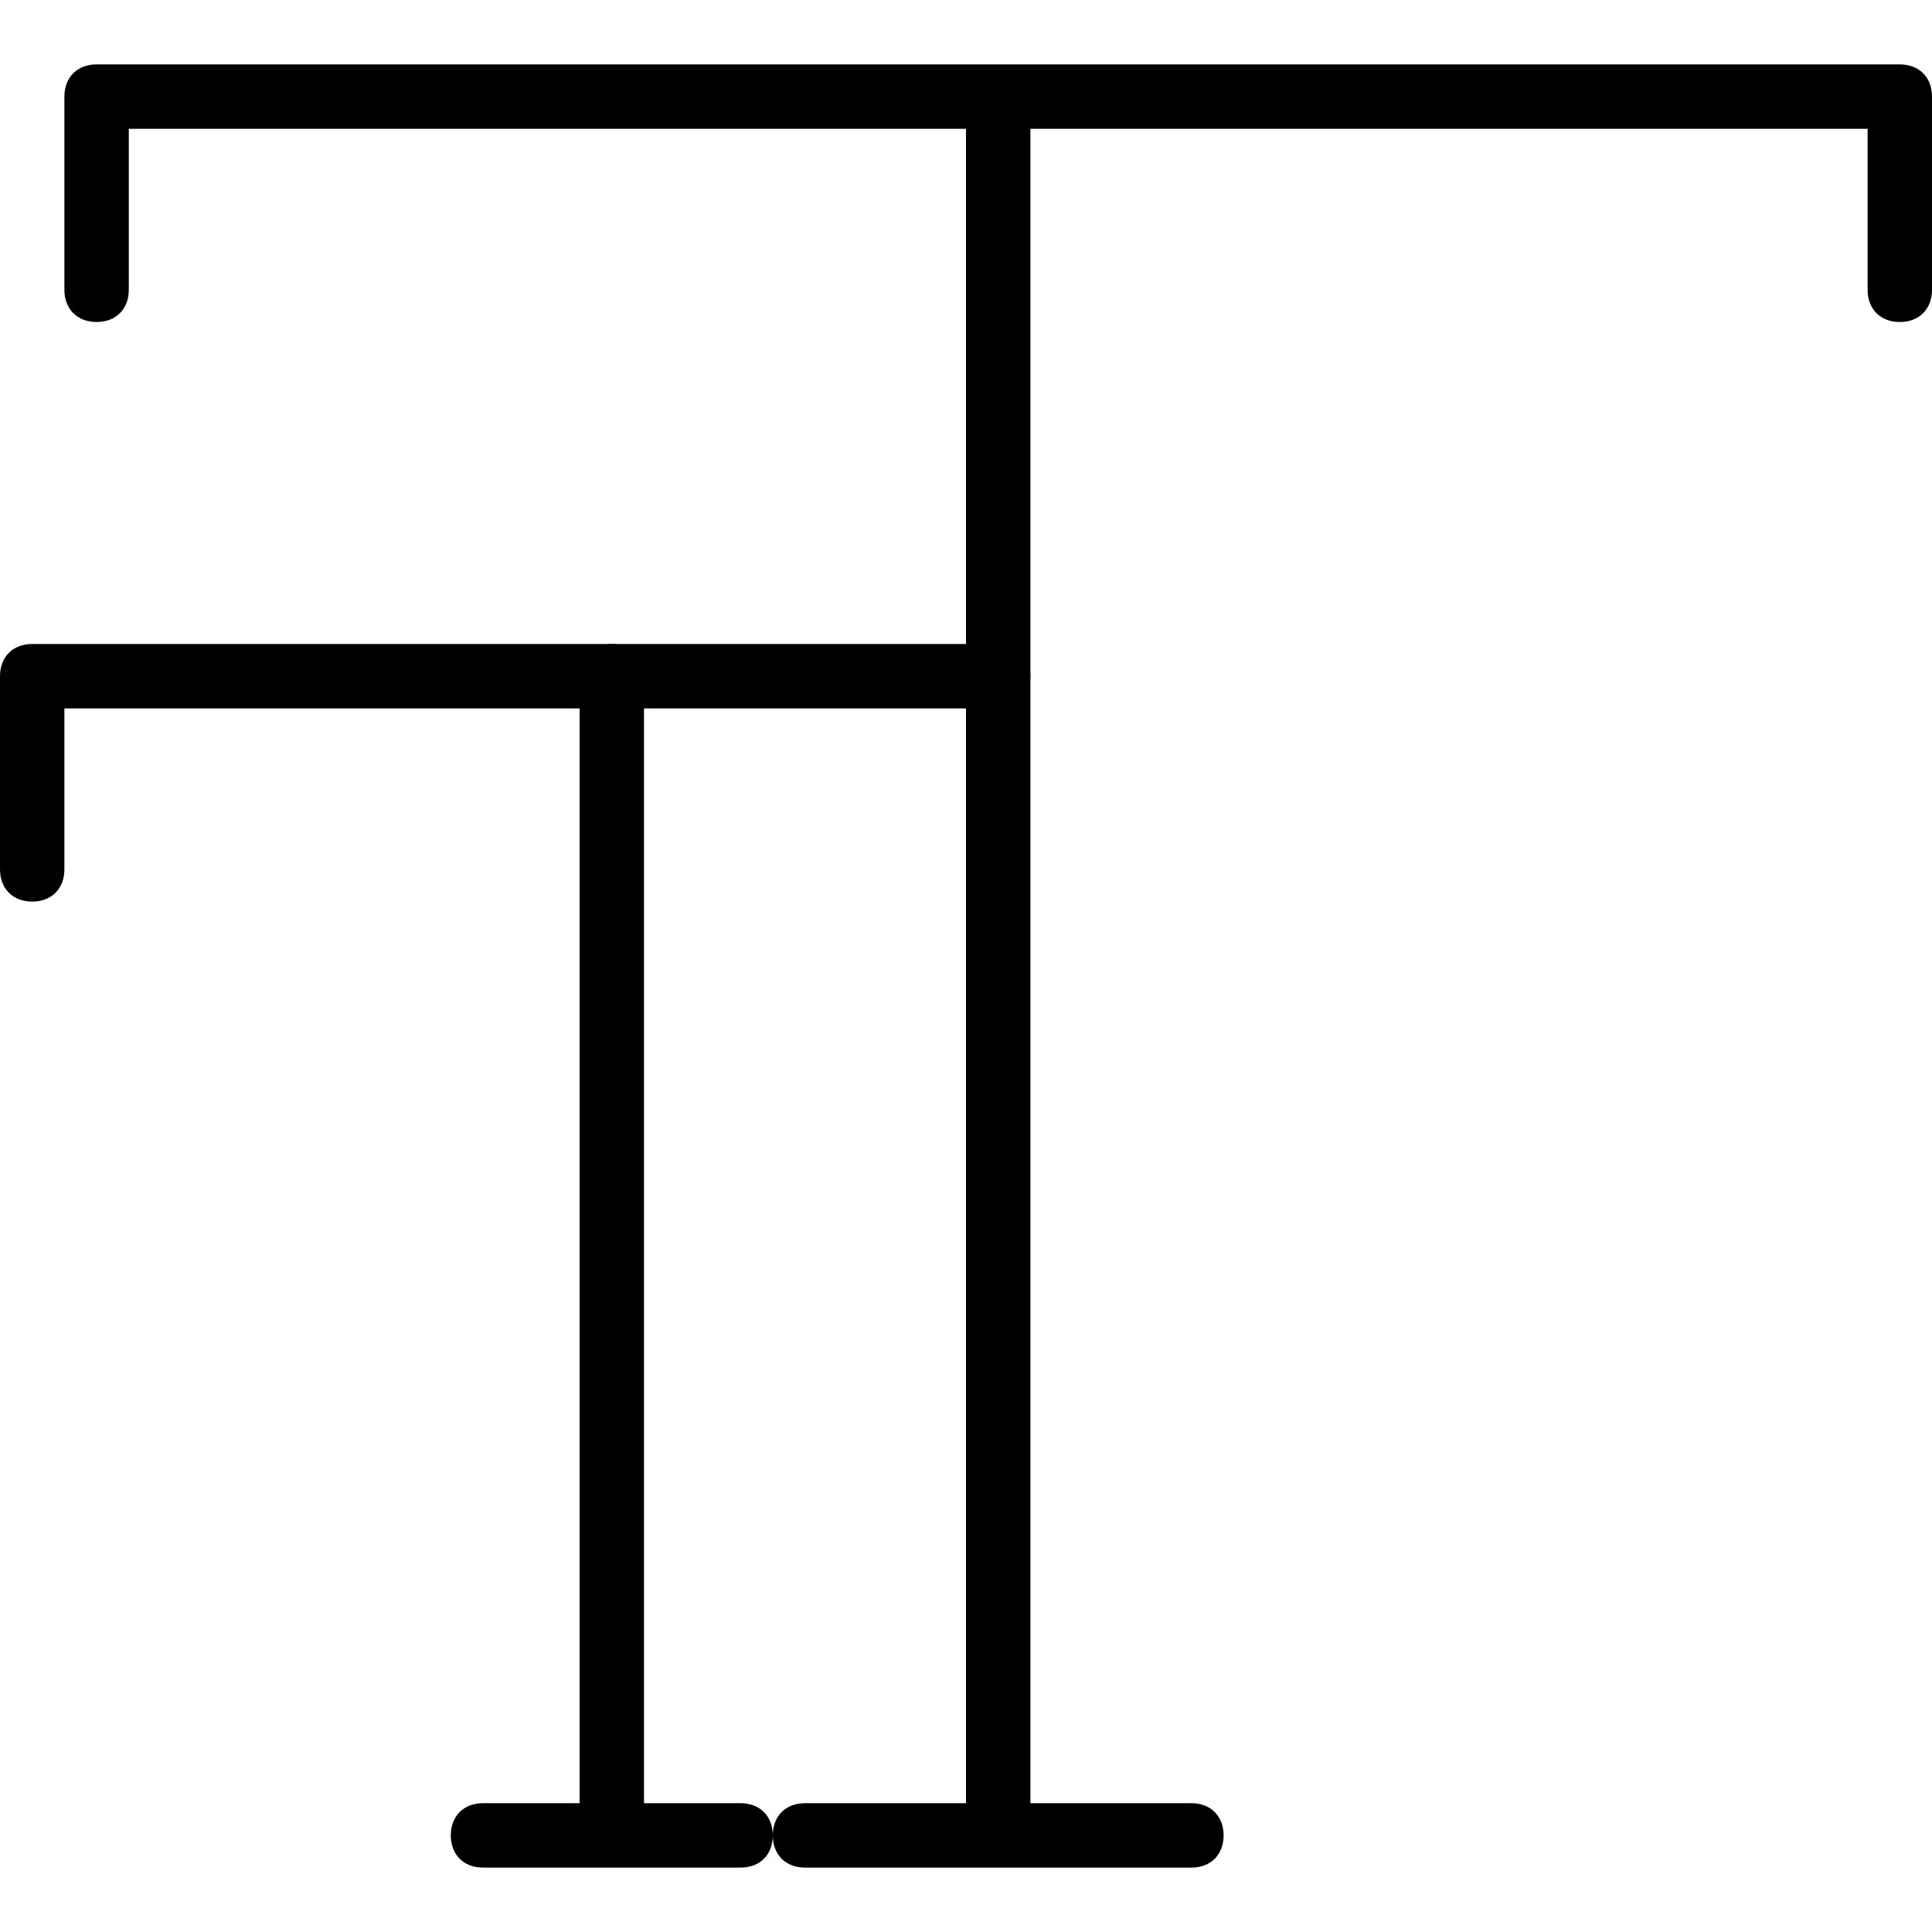
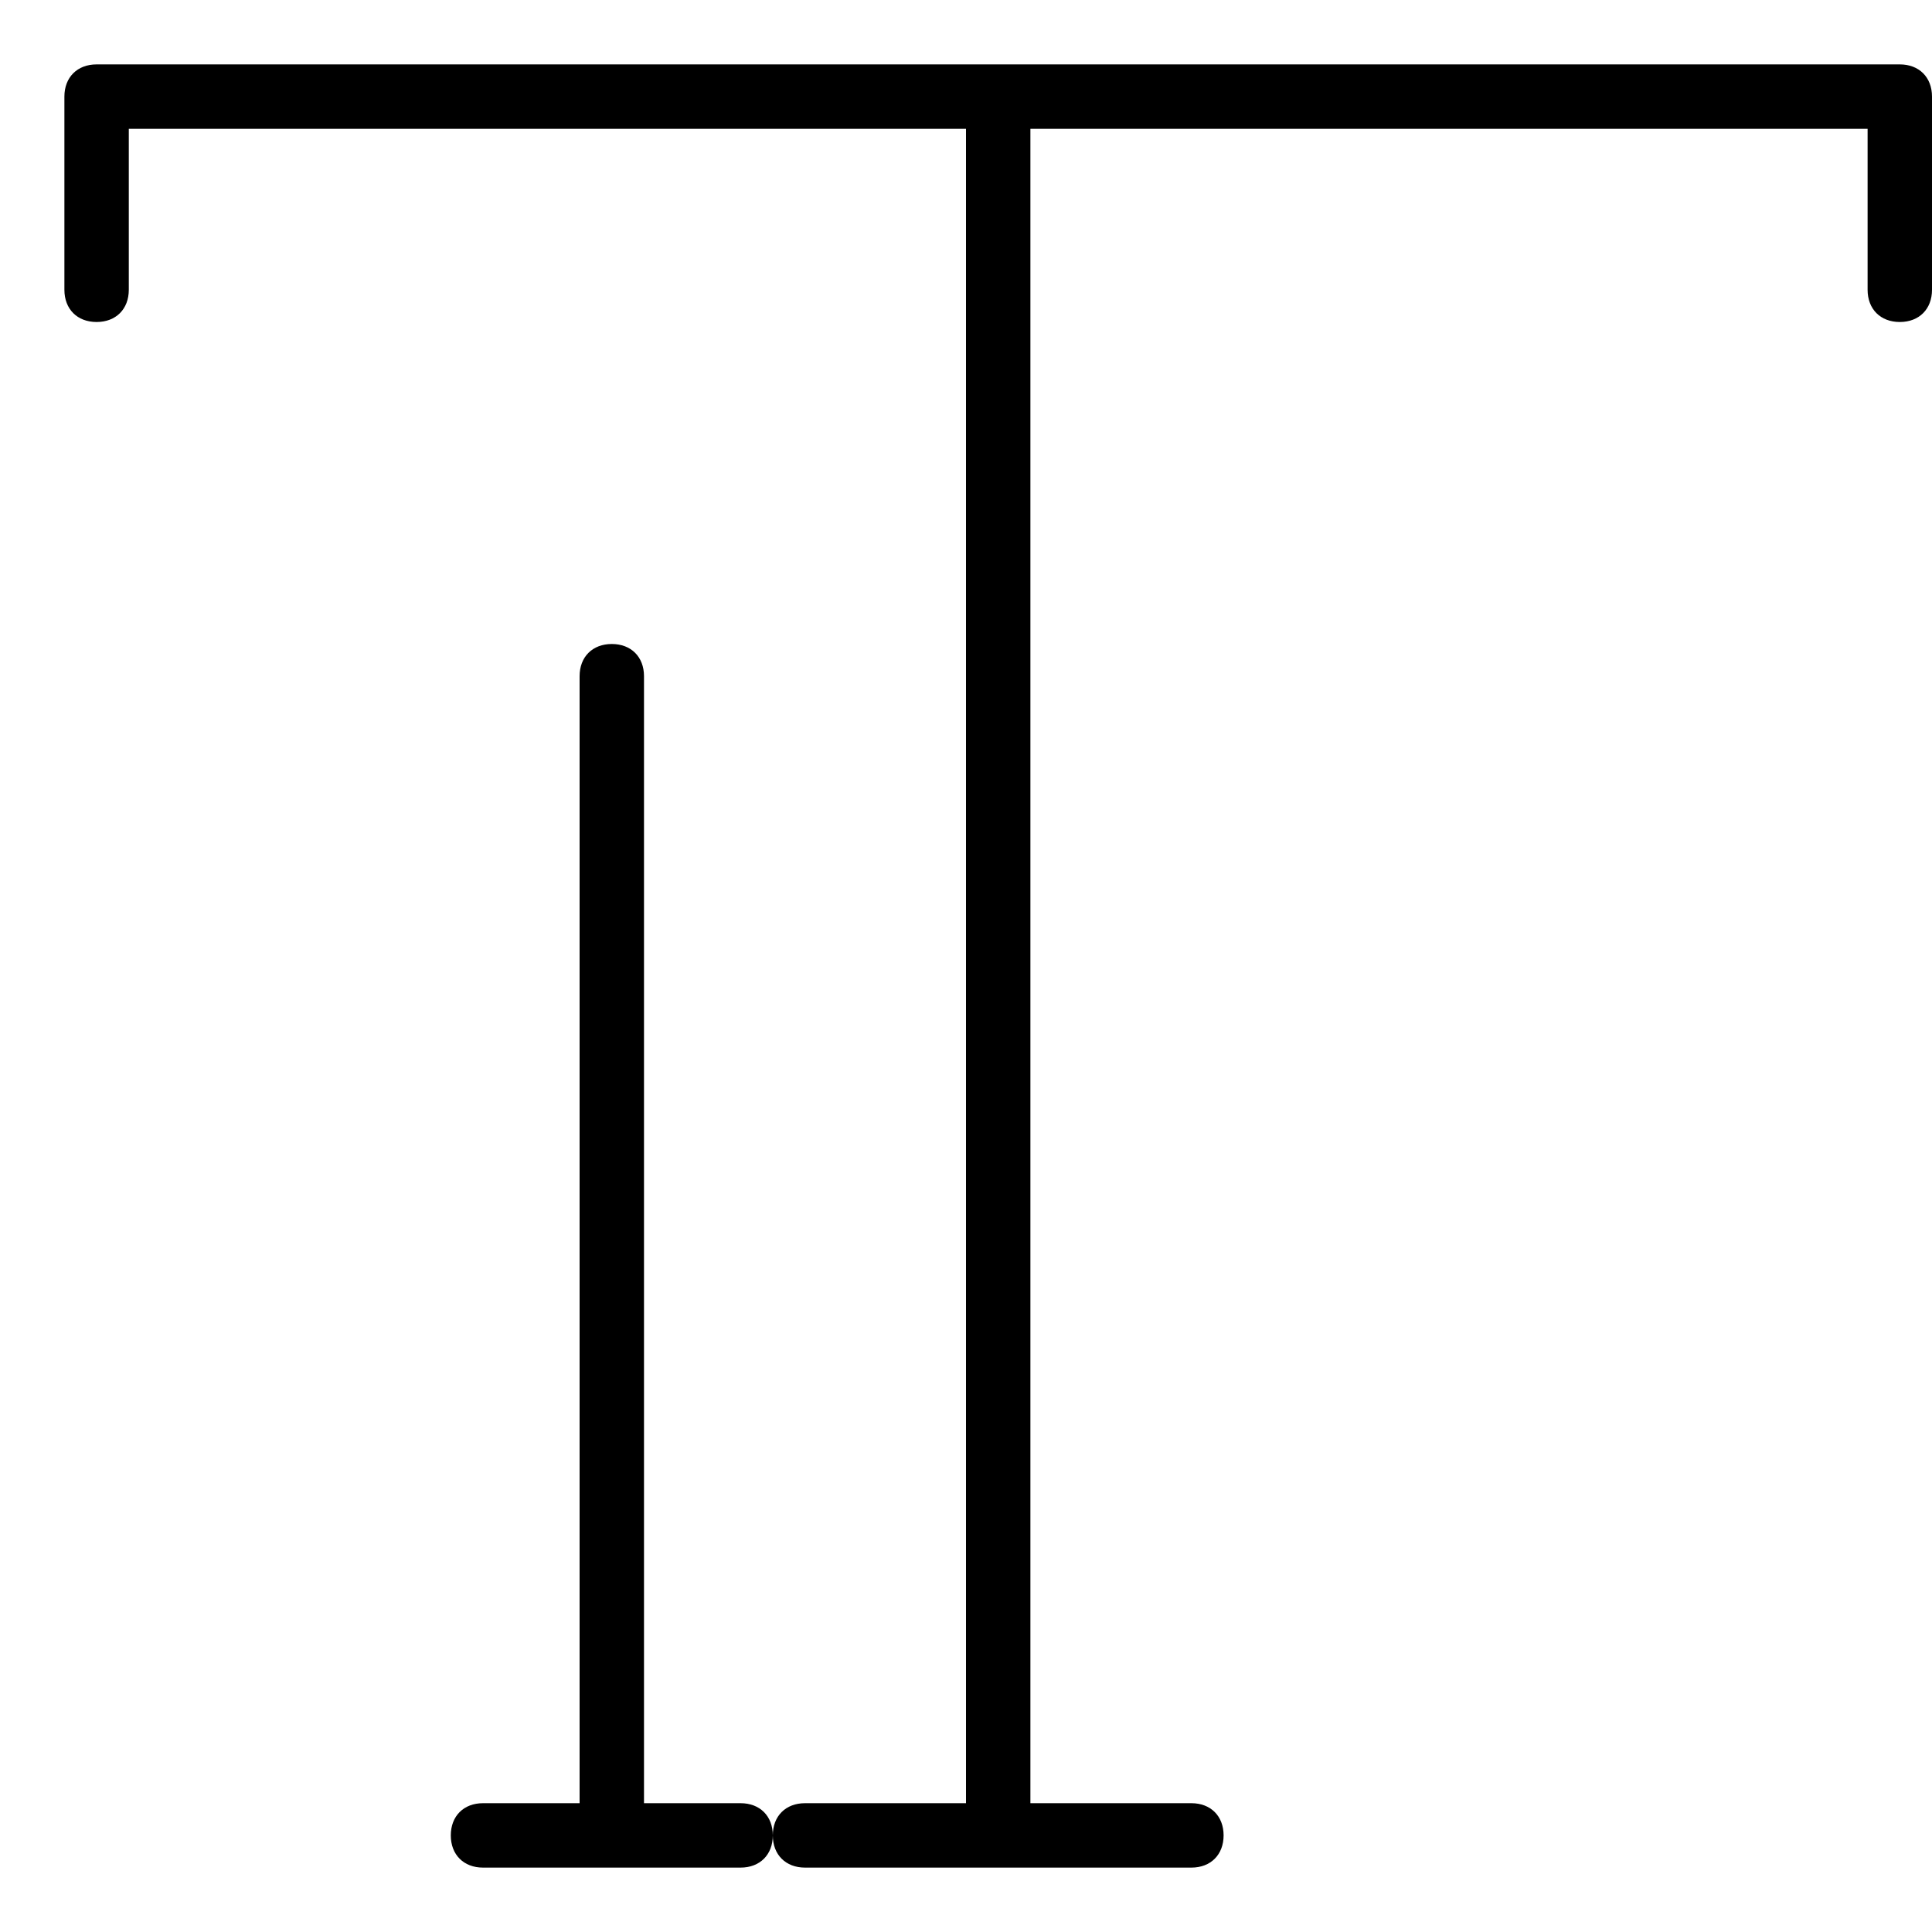
<svg xmlns="http://www.w3.org/2000/svg" version="1.1" id="Layer_1" x="0px" y="0px" viewBox="0 0 30 30" style="enable-background:new 0 0 30 30;" xml:space="preserve">
  <g>
    <g>
      <path d="M29.5,5C29.2,5,29,4.8,29,4.5V2H2v2.5C2,4.8,1.8,5,1.5,5S1,4.8,1,4.5v-3C1,1.2,1.2,1,1.5,1h28C29.8,1,30,1.2,30,1.5v3    C30,4.8,29.8,5,29.5,5z" />
    </g>
    <g>
      <path d="M15.5,28.5c-0.3,0-0.5-0.2-0.5-0.5V1.8c0-0.3,0.2-0.5,0.5-0.5S16,1.5,16,1.8V28C16,28.3,15.8,28.5,15.5,28.5z" />
    </g>
    <g>
-       <path d="M0.5,14C0.2,14,0,13.8,0,13.5v-3C0,10.2,0.2,10,0.5,10h15c0.3,0,0.5,0.2,0.5,0.5S15.8,11,15.5,11H1v2.5    C1,13.8,0.8,14,0.5,14z" />
-     </g>
+       </g>
    <g>
      <path d="M9.5,28.5C9.2,28.5,9,28.3,9,28V10.5C9,10.2,9.2,10,9.5,10s0.5,0.2,0.5,0.5V28C10,28.3,9.8,28.5,9.5,28.5z" />
    </g>
    <g>
      <path d="M11.5,29h-4C7.2,29,7,28.8,7,28.5S7.2,28,7.5,28h4c0.3,0,0.5,0.2,0.5,0.5S11.8,29,11.5,29z" />
    </g>
    <g>
      <path d="M18.5,29h-6c-0.3,0-0.5-0.2-0.5-0.5s0.2-0.5,0.5-0.5h6c0.3,0,0.5,0.2,0.5,0.5S18.8,29,18.5,29z" />
    </g>
  </g>
</svg>